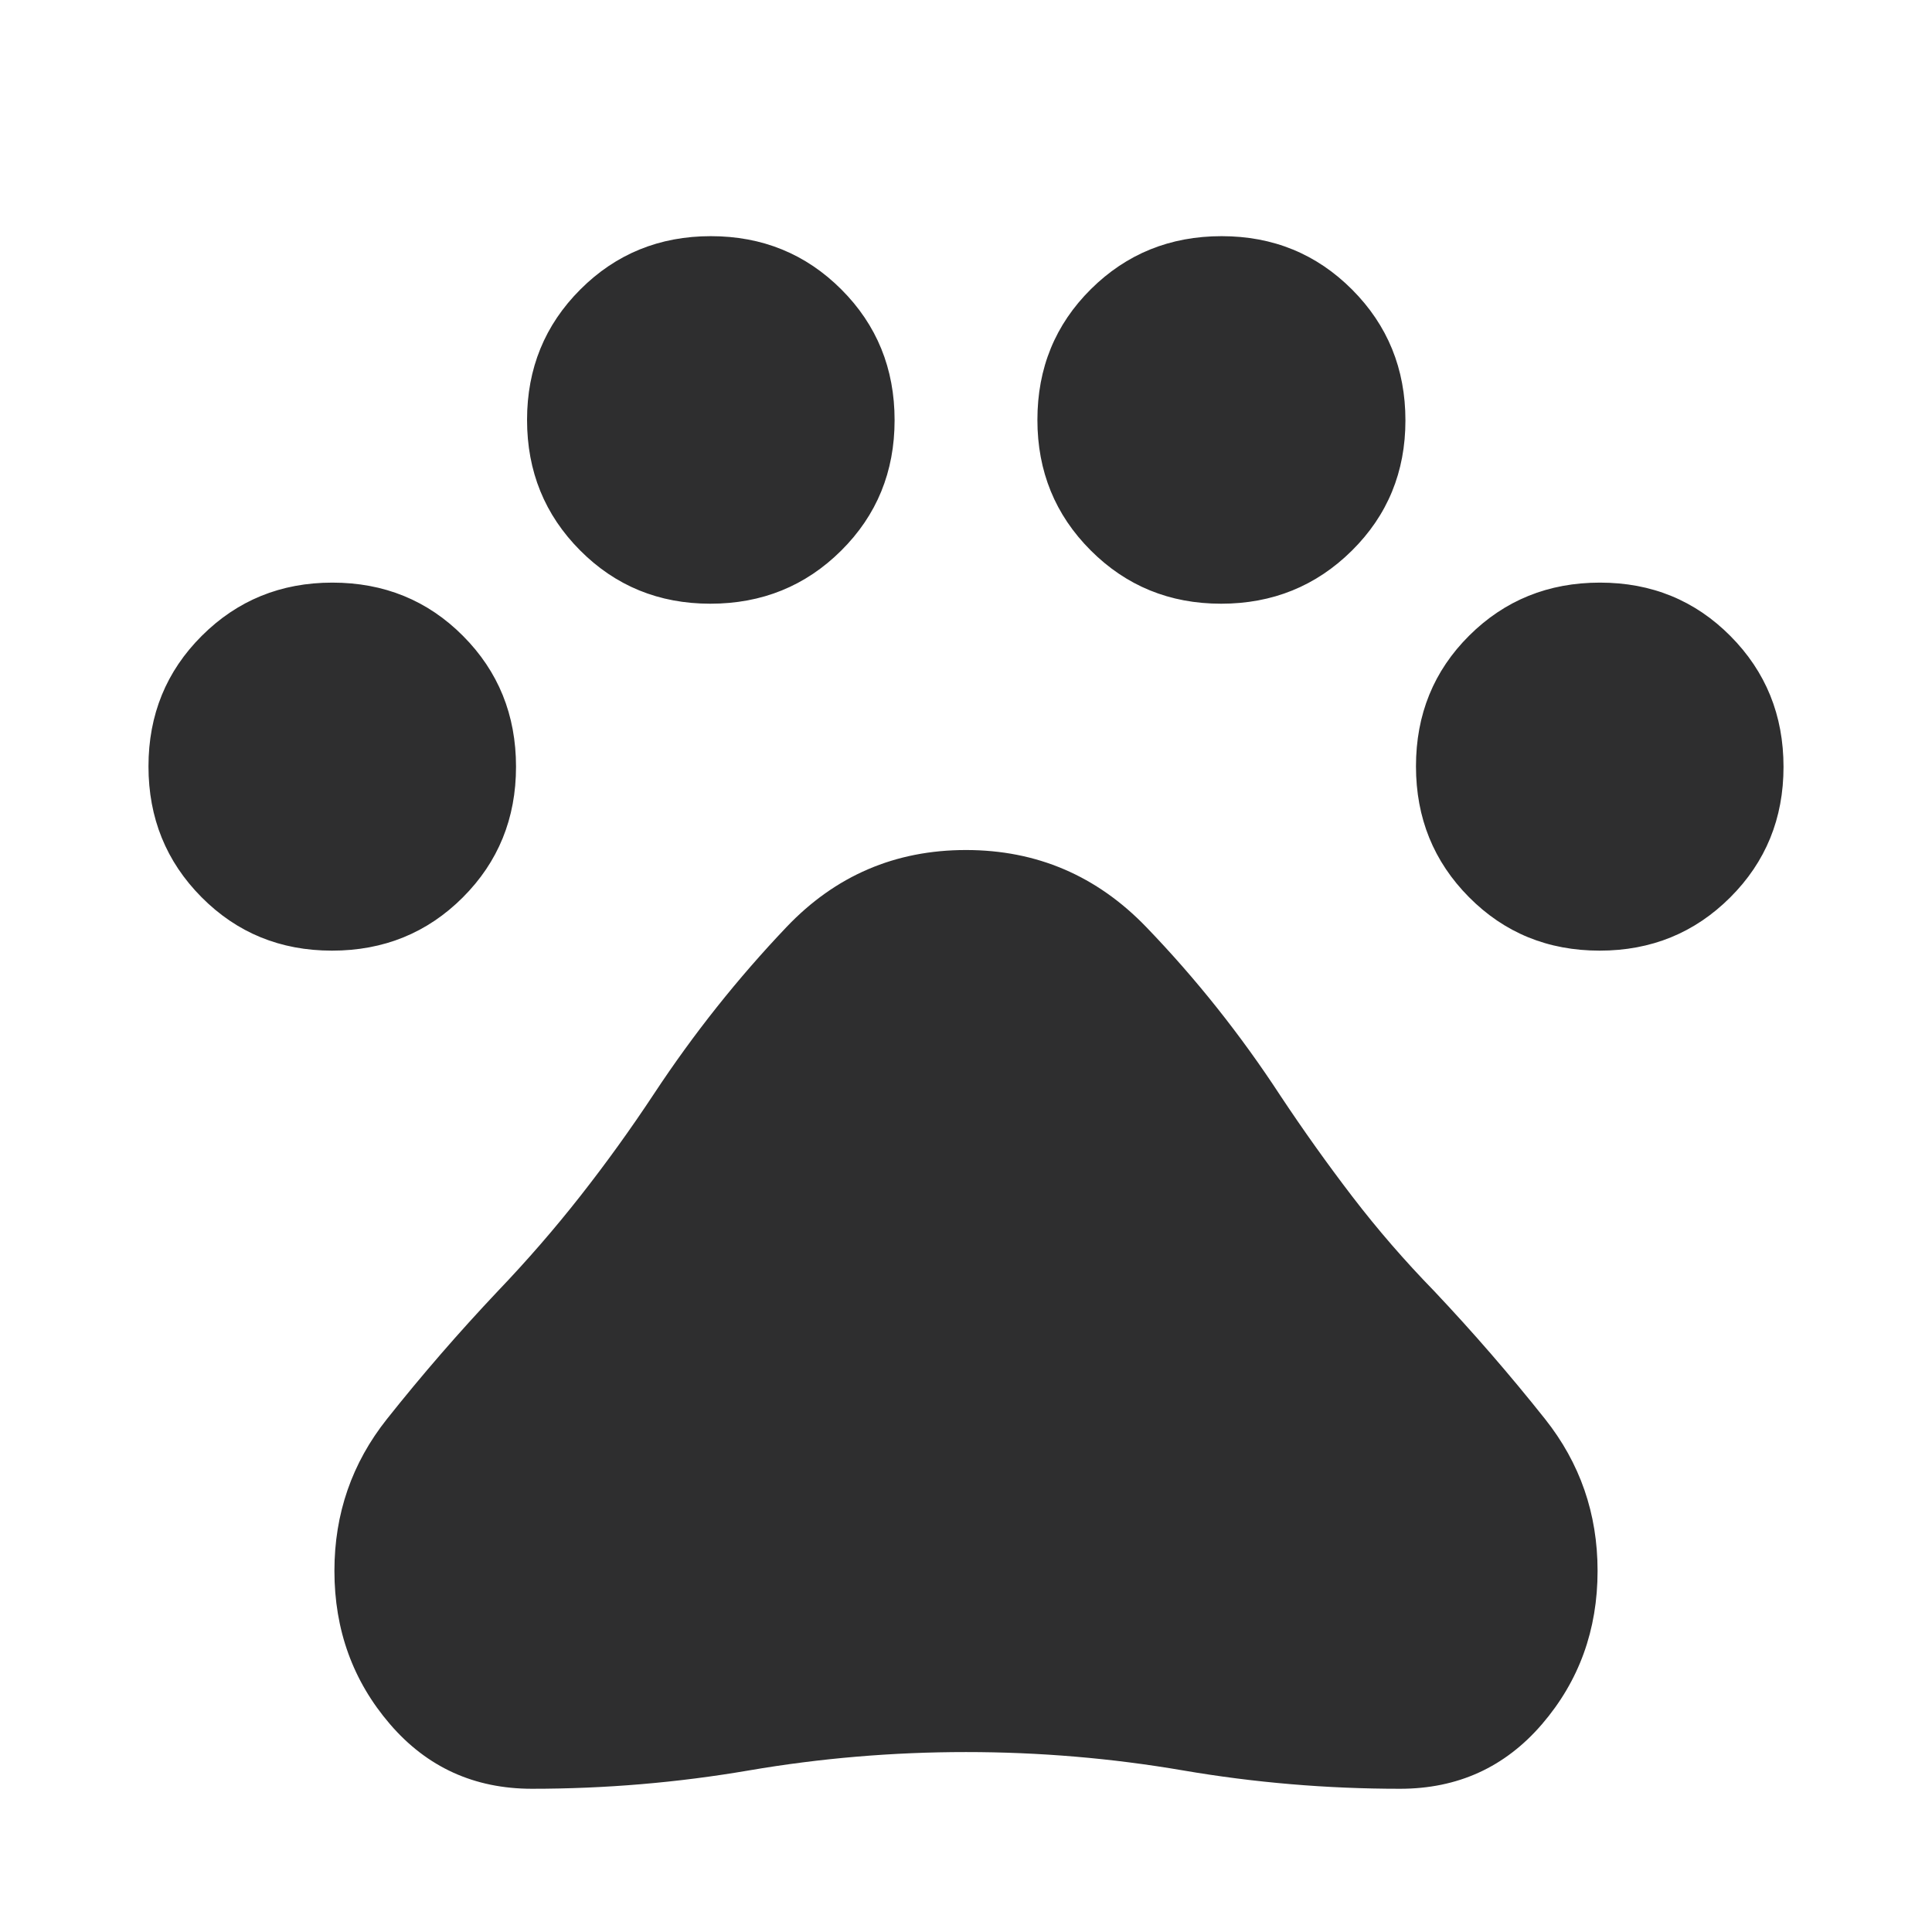
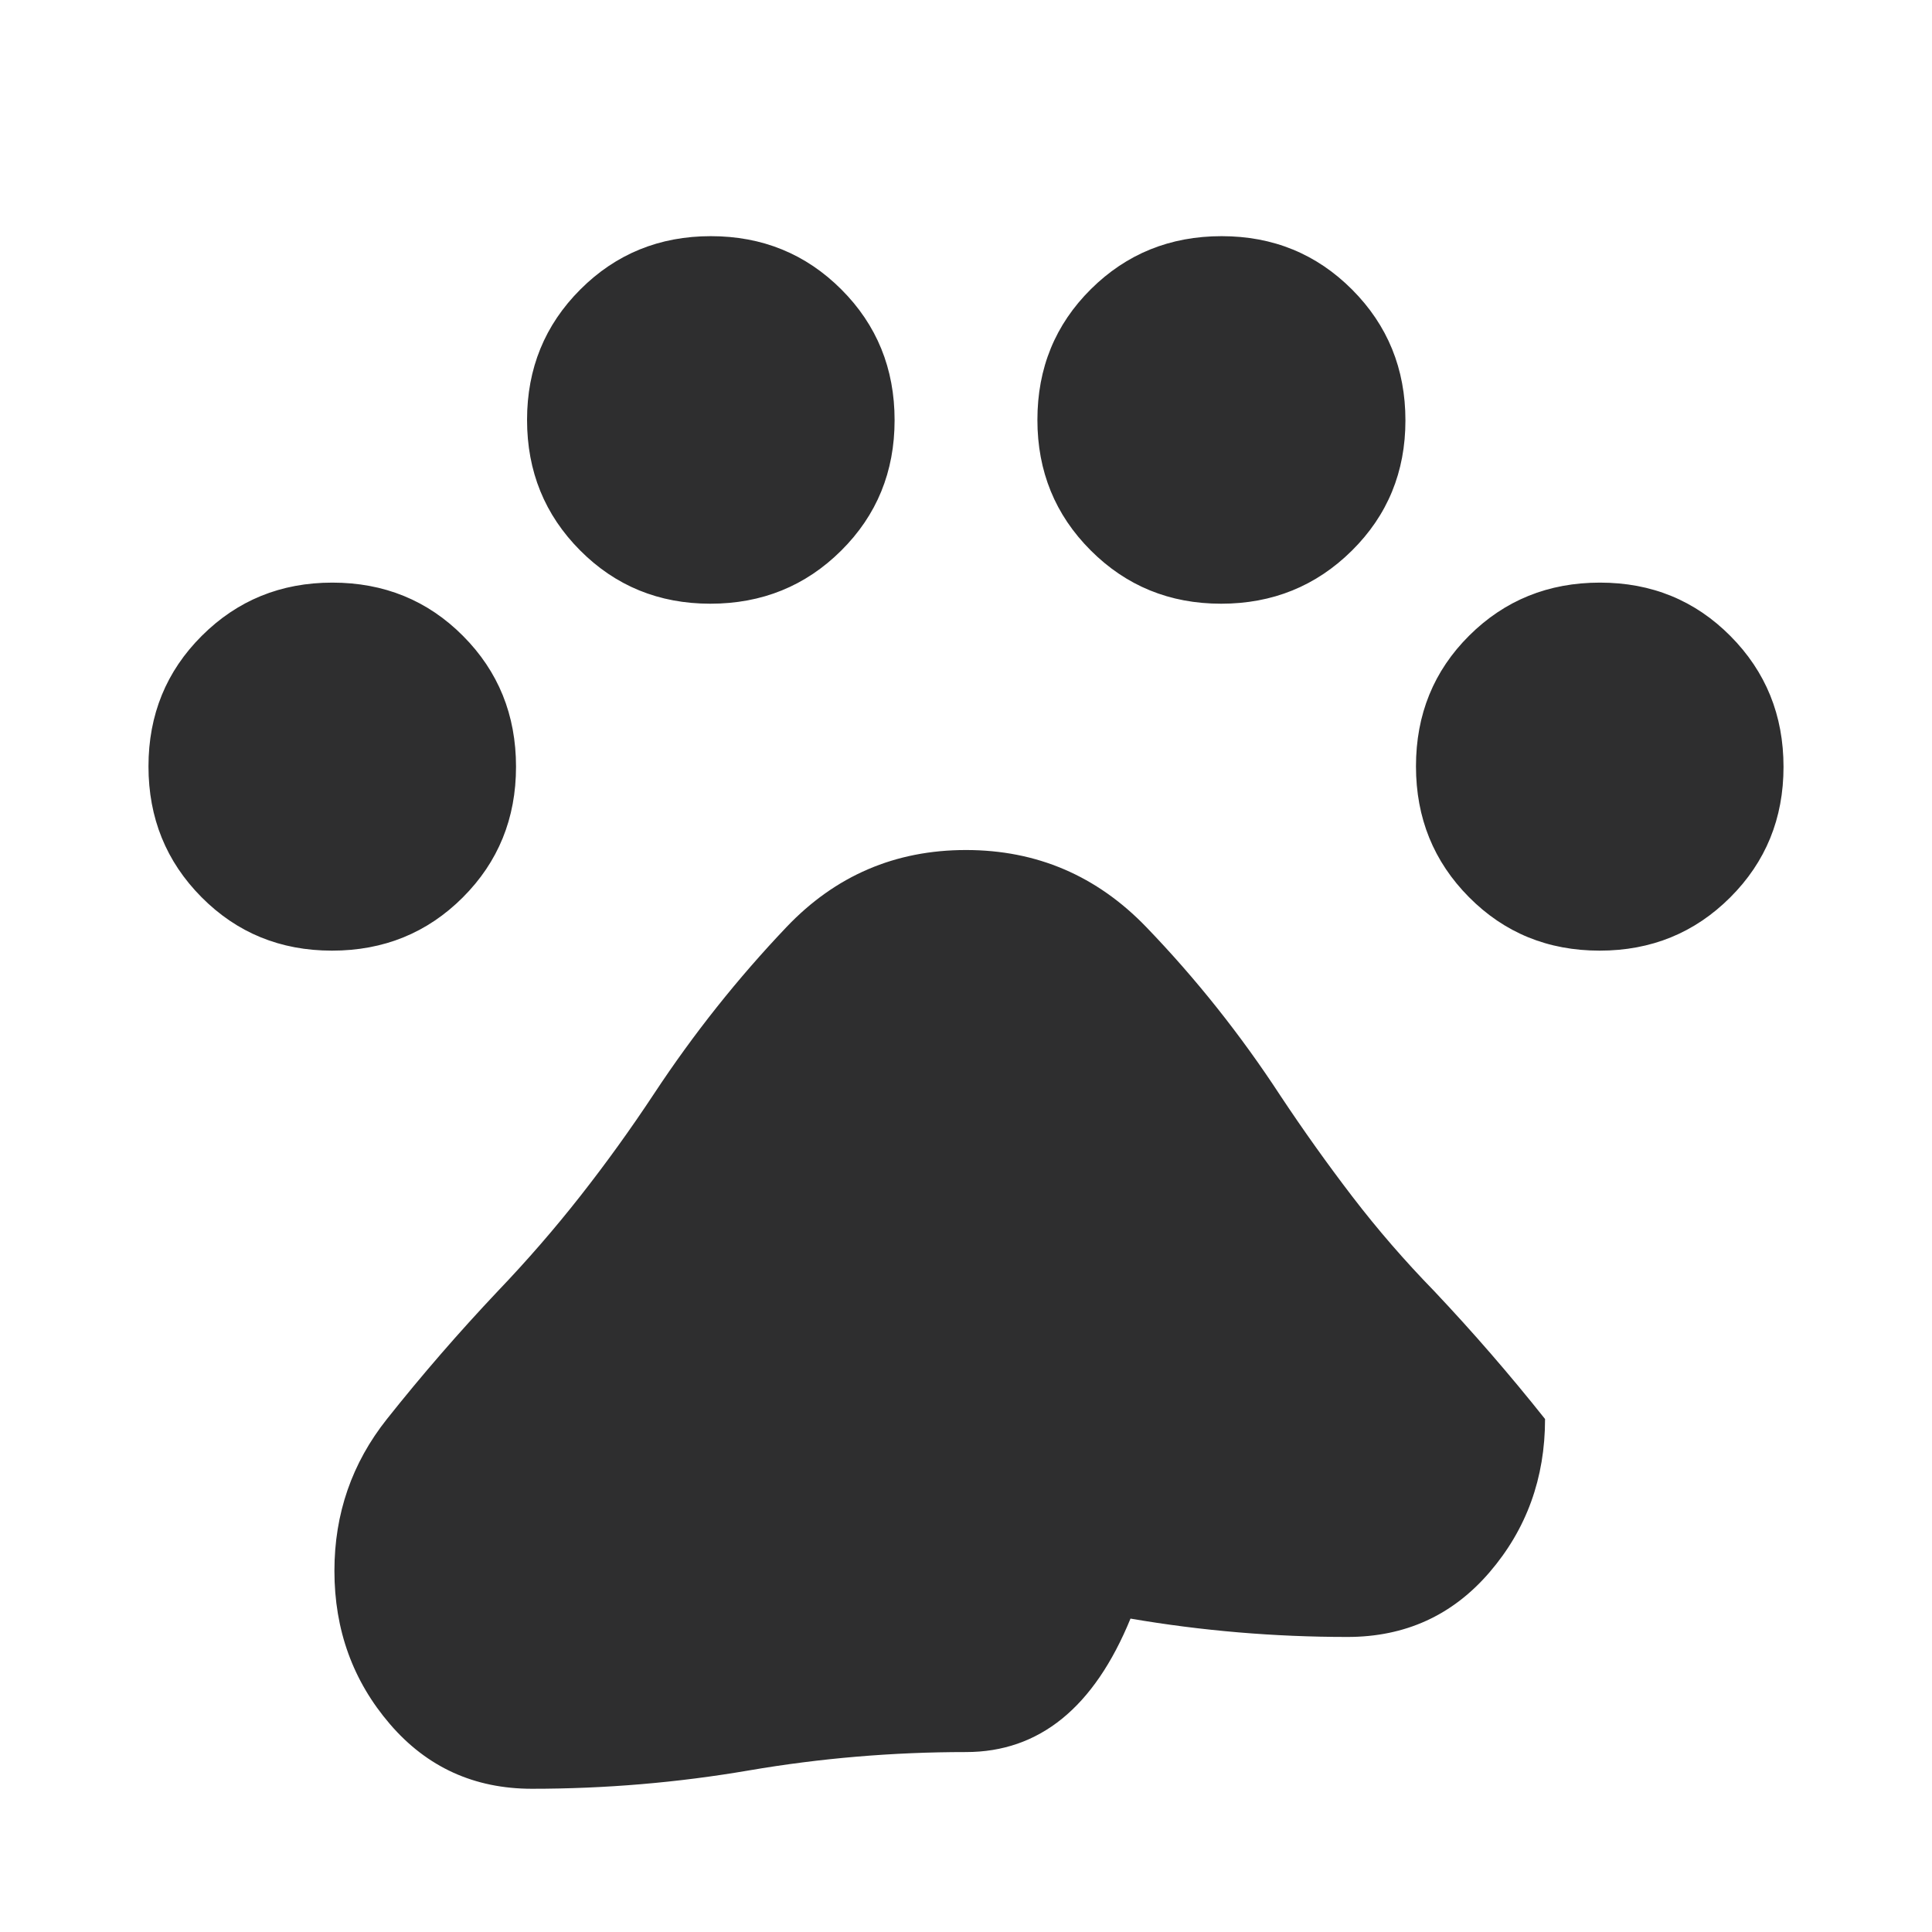
<svg xmlns="http://www.w3.org/2000/svg" height="48px" viewBox="0 -960 960 960" width="48px" fill="#2e2e2f">
-   <path d="M164.96-487.63q-38.45 0-64.81-26.55-26.37-26.55-26.37-65t26.49-64.88q26.49-26.44 64.86-26.44 38.57 0 64.92 26.46 26.36 26.45 26.36 65 0 38.54-26.45 64.97-26.46 26.44-65 26.44Zm188.01-172.39q-38.35 0-64.71-26.48-26.37-26.49-26.37-64.84 0-38.36 26.48-64.83 26.49-26.48 64.84-26.48 38.36 0 64.83 26.45 26.48 26.46 26.48 65 0 38.45-26.55 64.81-26.55 26.37-65 26.37Zm253.79 0q-38.33 0-64.8-26.49-26.48-26.49-26.48-64.86 0-38.56 26.55-64.92t65-26.36q38.35 0 64.83 26.55 26.49 26.56 26.49 65.02 0 38.36-26.63 64.71-26.63 26.35-64.96 26.35Zm188.11 172.39q-38.57 0-64.92-26.56-26.36-26.55-26.36-65.02 0-38.66 26.45-64.97 26.46-26.32 65-26.32 38.45 0 64.81 26.55 26.37 26.55 26.37 65t-26.49 64.88q-26.49 26.44-64.86 26.44ZM264.33-71.17q-42.96 0-70.56-32.12t-27.6-76.17q0-42.58 26.1-75.44t55.1-63.55q21.76-22.75 41-47.25t36.72-50.97q29.32-44.42 65.73-82.69 36.42-38.27 89.16-38.27 52.74 0 89.66 38.35 36.93 38.34 66.51 83.61 17.29 26.05 35.93 50.38 18.65 24.33 40.55 46.81 29 30.72 55.1 63.58t26.1 75.44q0 44.05-27.6 76.17-27.6 32.12-70.56 32.12-54.59 0-107.83-9.12Q534.6-89.41 480-89.41t-107.84 9.12q-53.24 9.12-107.83 9.12Z" />
+   <path d="M164.96-487.63q-38.45 0-64.81-26.55-26.37-26.55-26.37-65t26.49-64.88q26.49-26.44 64.86-26.44 38.57 0 64.92 26.46 26.36 26.45 26.36 65 0 38.54-26.45 64.97-26.46 26.44-65 26.44Zm188.01-172.39q-38.35 0-64.71-26.48-26.37-26.49-26.37-64.84 0-38.36 26.48-64.83 26.49-26.48 64.84-26.48 38.36 0 64.83 26.45 26.48 26.46 26.48 65 0 38.45-26.55 64.81-26.55 26.37-65 26.37Zm253.79 0q-38.33 0-64.8-26.49-26.48-26.49-26.48-64.86 0-38.56 26.55-64.92t65-26.36q38.35 0 64.83 26.55 26.49 26.56 26.49 65.02 0 38.36-26.63 64.71-26.63 26.35-64.96 26.35Zm188.11 172.39q-38.57 0-64.92-26.56-26.36-26.55-26.36-65.02 0-38.66 26.45-64.97 26.46-26.32 65-26.32 38.45 0 64.81 26.55 26.37 26.55 26.37 65t-26.49 64.88q-26.49 26.44-64.86 26.44ZM264.33-71.17q-42.96 0-70.56-32.12t-27.6-76.17q0-42.58 26.1-75.44t55.1-63.55q21.76-22.75 41-47.25t36.72-50.97q29.32-44.42 65.73-82.69 36.42-38.27 89.16-38.27 52.74 0 89.66 38.35 36.93 38.34 66.51 83.61 17.29 26.05 35.93 50.38 18.65 24.33 40.55 46.81 29 30.72 55.1 63.58q0 44.05-27.6 76.17-27.6 32.12-70.56 32.12-54.59 0-107.83-9.12Q534.6-89.41 480-89.41t-107.84 9.12q-53.24 9.12-107.83 9.12Z" />
</svg>